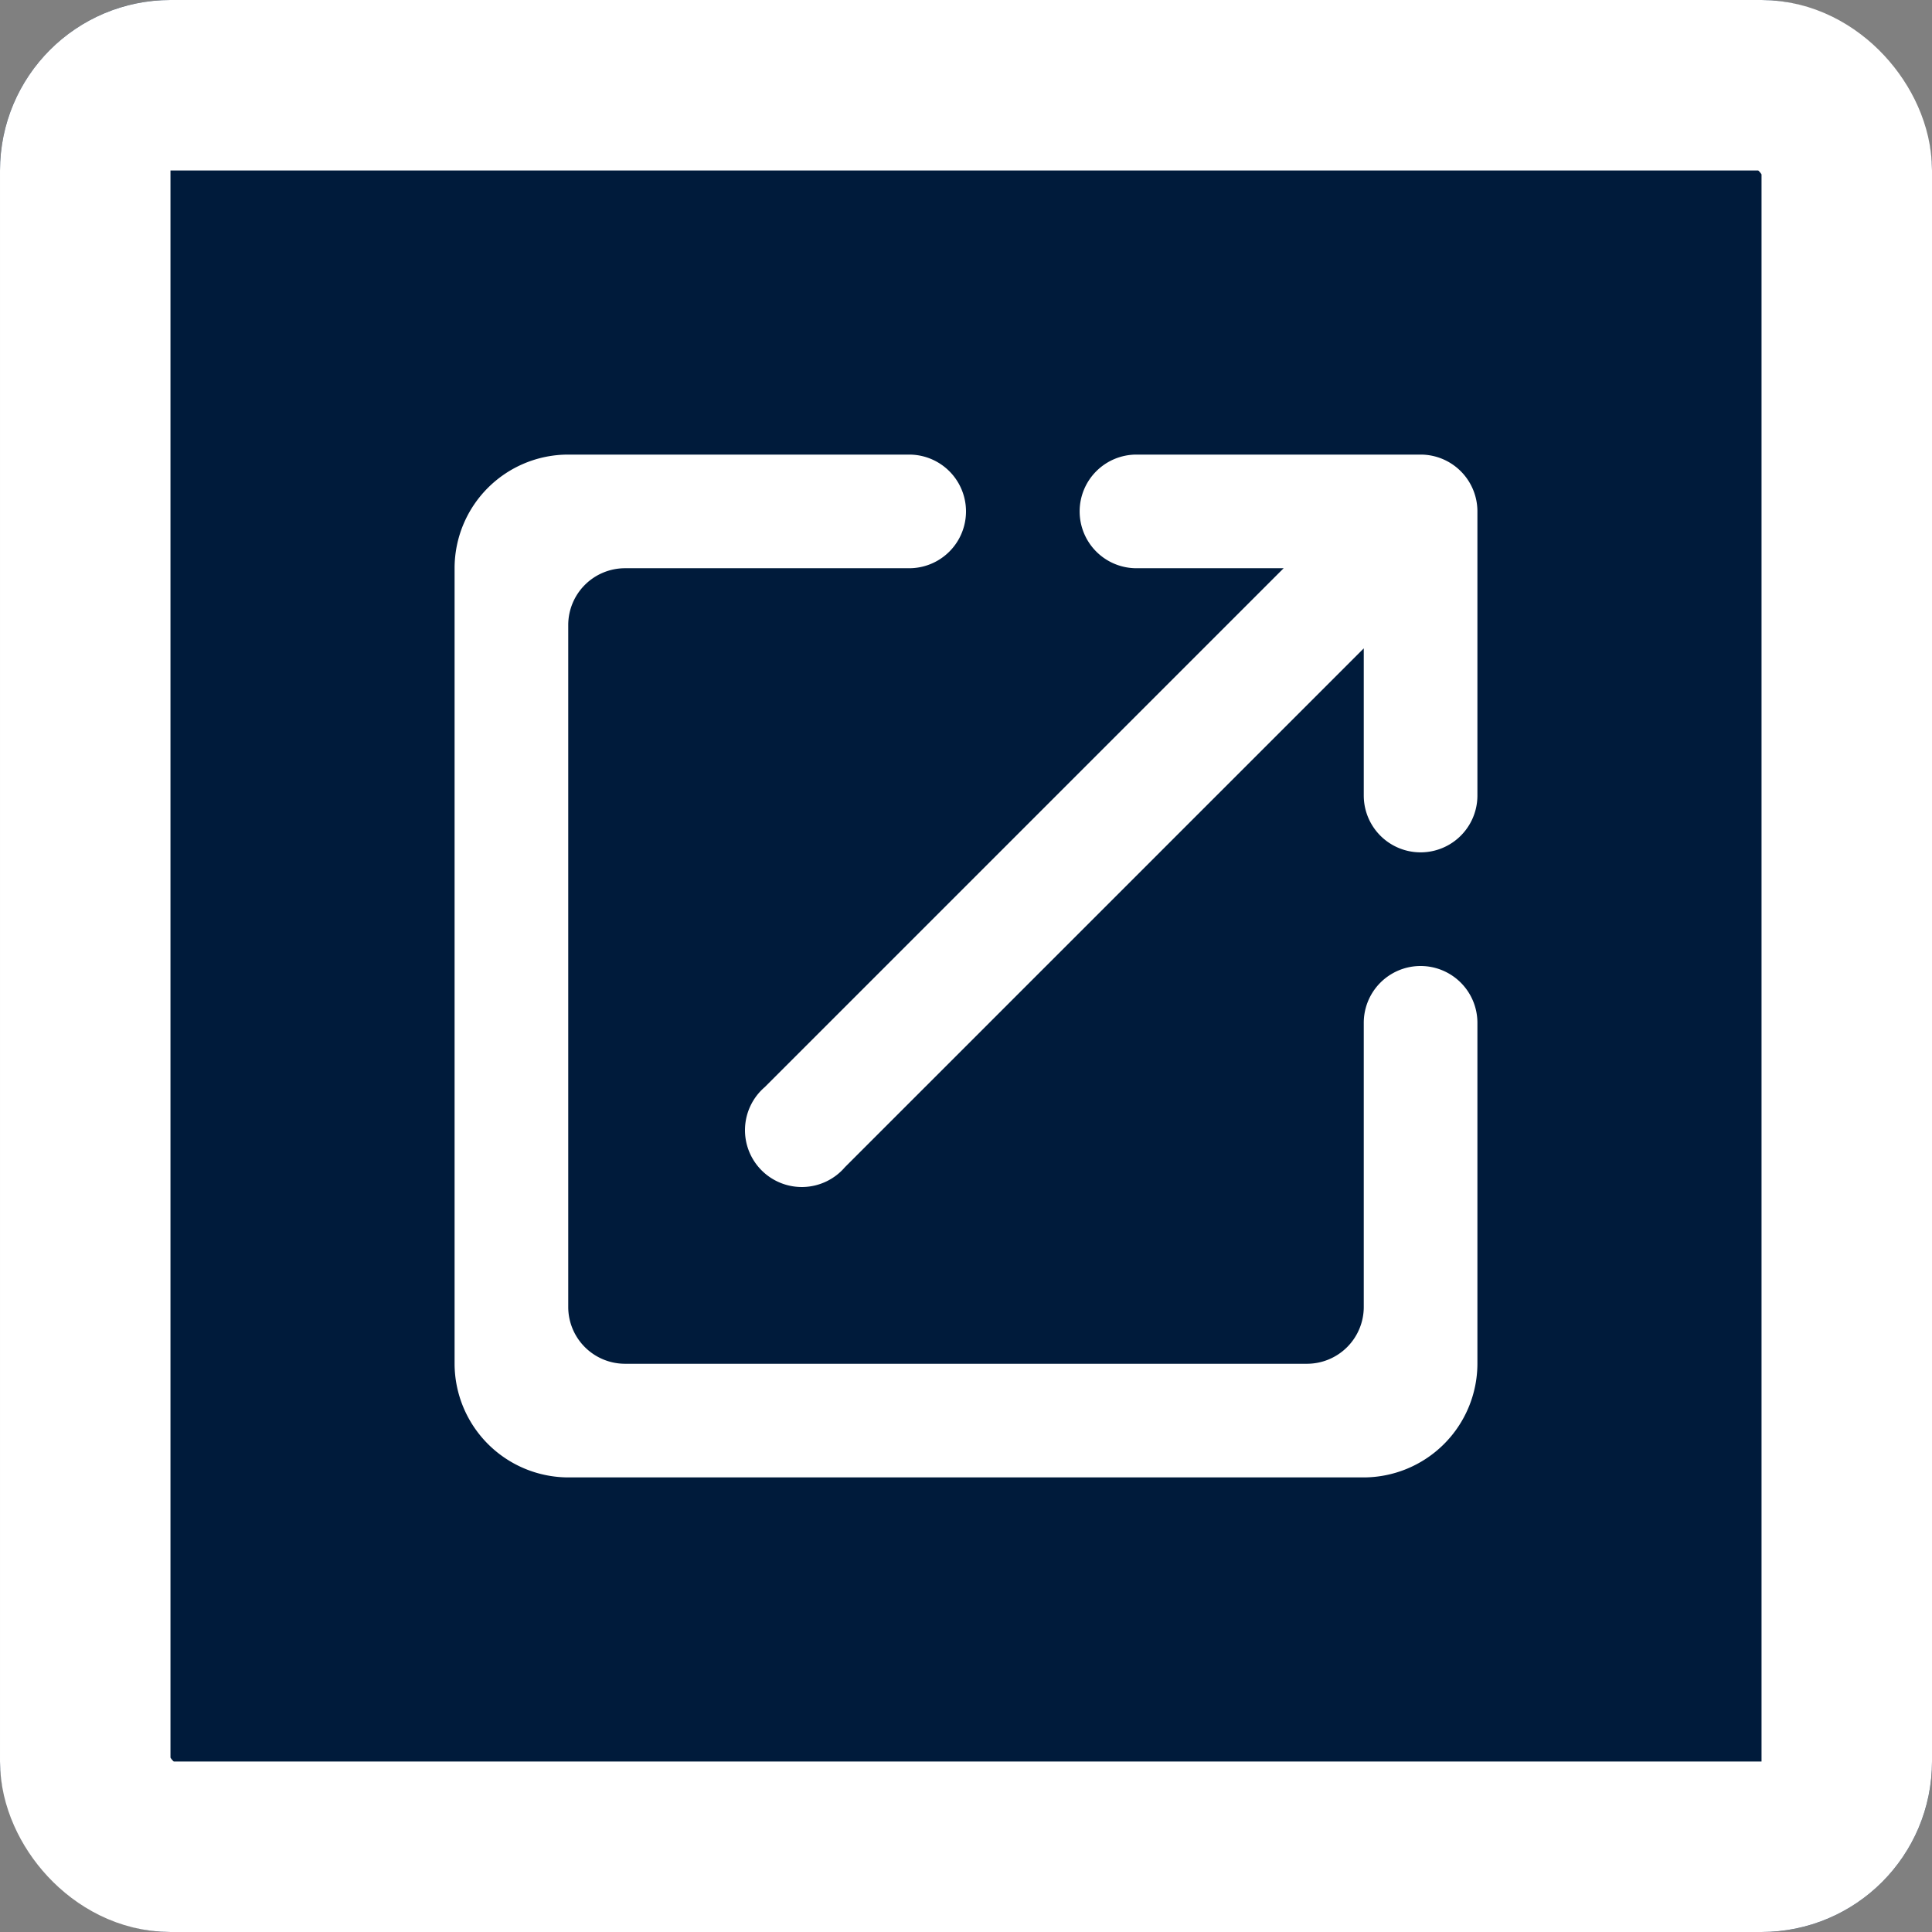
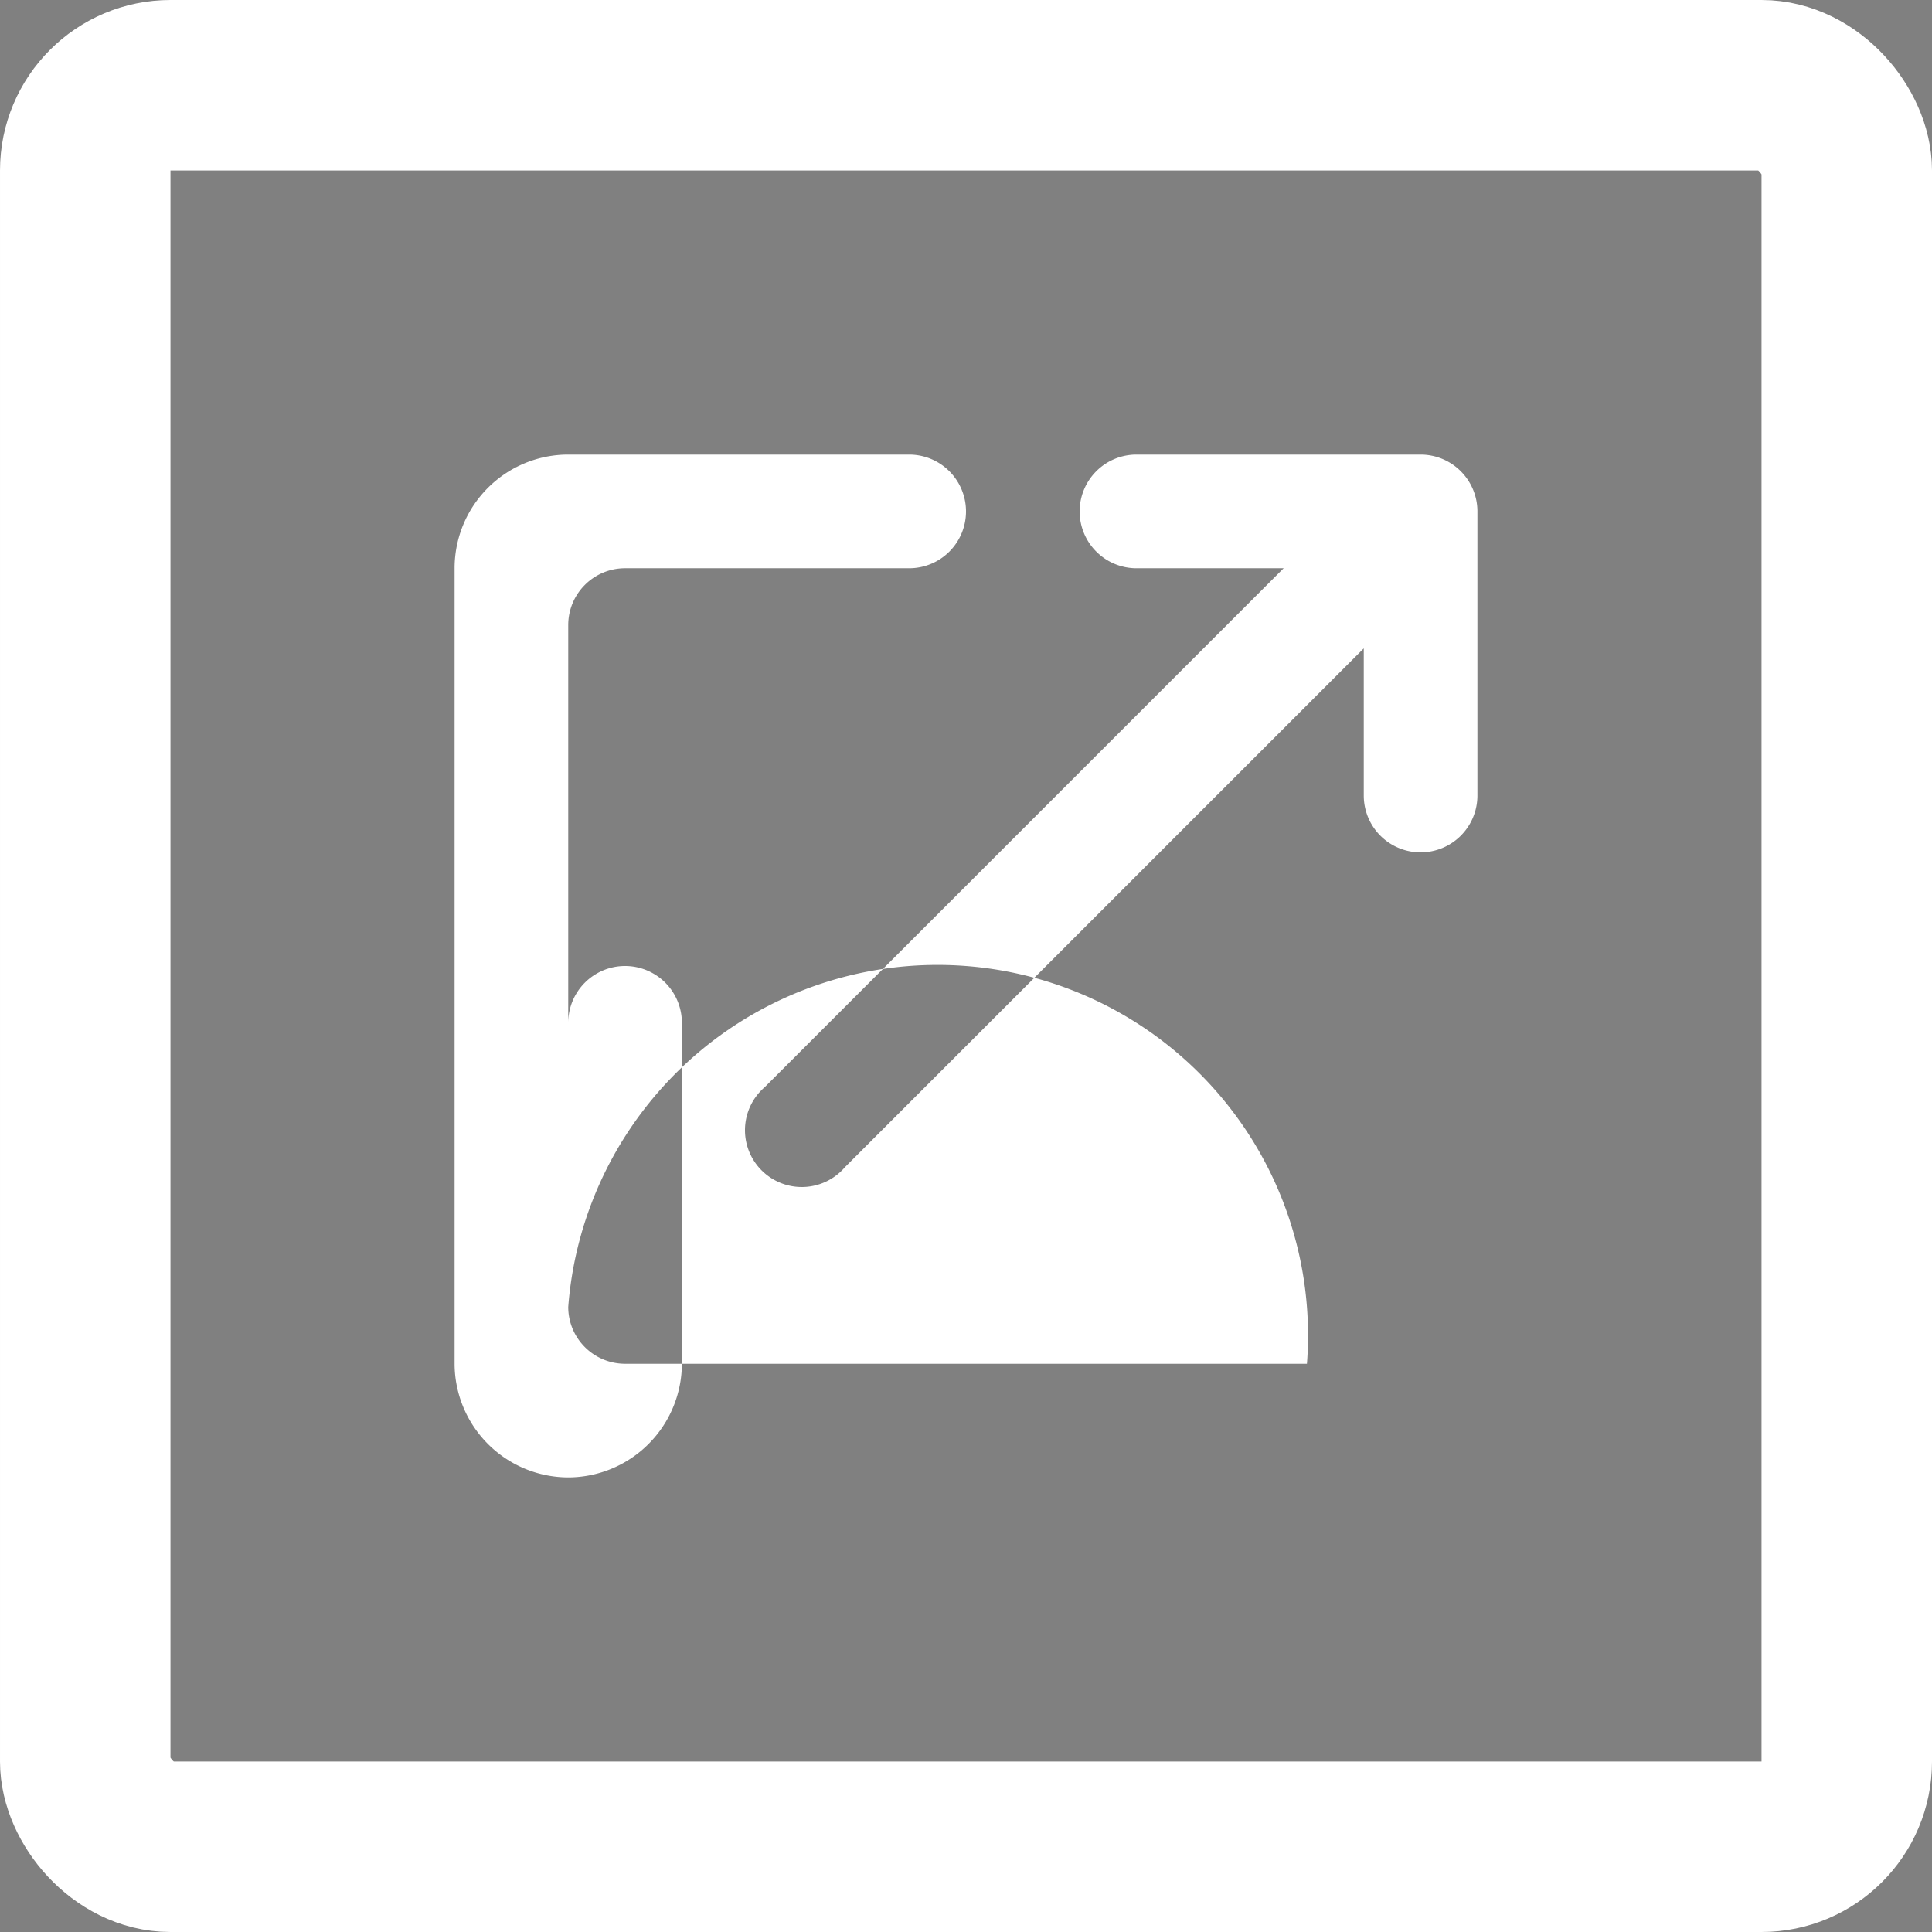
<svg xmlns="http://www.w3.org/2000/svg" width="34" height="34" viewBox="0 0 34 34">
  <rect x="0" y="0" width="34" height="34" fill="#808080" stroke="none" />
  <g id="Primary_Button" data-name="Primary Button" transform="translate(-103 -449)">
    <g id="Rectangle_82" data-name="Rectangle 82" transform="translate(103 449)" fill="#001b3b" stroke="#fff" stroke-width="3">
-       <rect width="34" height="34" rx="3" stroke="none" />
      <rect x="1.5" y="1.5" width="31" height="31" rx="1.5" fill="none" />
    </g>
    <g id="open_in_new_black_48dp" transform="translate(108 454)">
-       <path id="Path_184" data-name="Path 184" d="M0,0H24V24H0Z" fill="none" />
-       <path id="Path_185" data-name="Path 185" d="M18,19H6a1,1,0,0,1-1-1V6A1,1,0,0,1,6,5h5a1,1,0,0,0,0-2H5A2,2,0,0,0,3,5V19a2.006,2.006,0,0,0,2,2H19a2.006,2.006,0,0,0,2-2V13a1,1,0,0,0-2,0v5A1,1,0,0,1,18,19ZM14,4a1,1,0,0,0,1,1h2.59L8.46,14.13a1,1,0,1,0,1.41,1.41L19,6.41V9a1,1,0,0,0,2,0V4a1,1,0,0,0-1-1H15A1,1,0,0,0,14,4Z" fill="#fff" />
+       <path id="Path_185" data-name="Path 185" d="M18,19H6a1,1,0,0,1-1-1V6A1,1,0,0,1,6,5h5a1,1,0,0,0,0-2H5A2,2,0,0,0,3,5V19a2.006,2.006,0,0,0,2,2a2.006,2.006,0,0,0,2-2V13a1,1,0,0,0-2,0v5A1,1,0,0,1,18,19ZM14,4a1,1,0,0,0,1,1h2.59L8.46,14.13a1,1,0,1,0,1.41,1.41L19,6.41V9a1,1,0,0,0,2,0V4a1,1,0,0,0-1-1H15A1,1,0,0,0,14,4Z" fill="#fff" />
    </g>
  </g>
</svg>